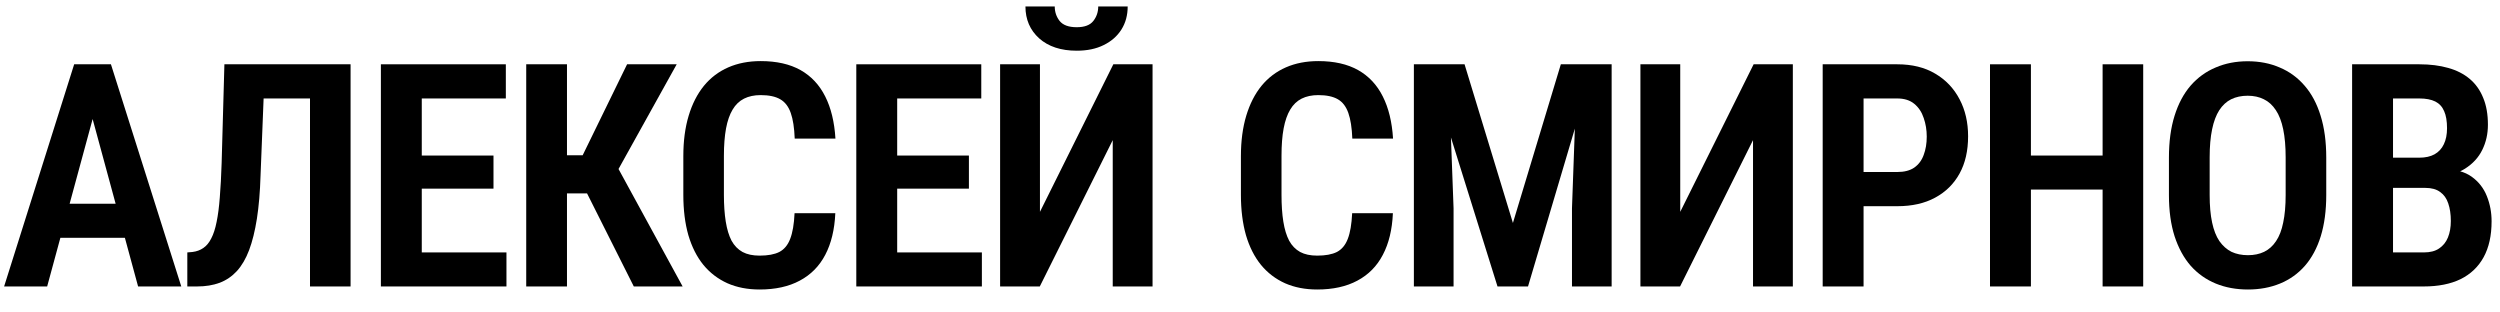
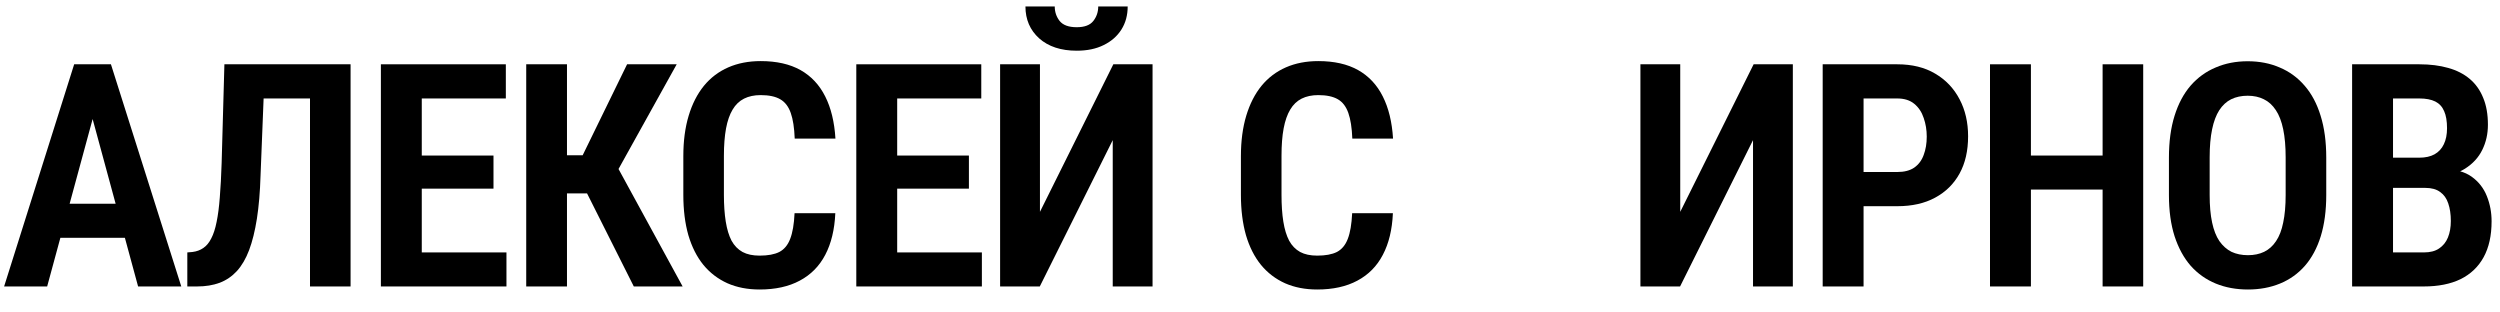
<svg xmlns="http://www.w3.org/2000/svg" width="96" height="12" viewBox="0 0 96 12" fill="none">
  <path d="M93.134 7.215H91.388L91.382 6.055H92.899C93.134 6.055 93.329 6.012 93.485 5.926C93.645 5.836 93.765 5.707 93.843 5.539C93.925 5.371 93.966 5.166 93.966 4.924C93.966 4.65 93.929 4.432 93.855 4.268C93.784 4.1 93.671 3.977 93.515 3.898C93.358 3.82 93.155 3.781 92.905 3.781H91.892V11H90.321V2.469H92.905C93.319 2.469 93.689 2.516 94.013 2.609C94.337 2.699 94.612 2.84 94.839 3.031C95.066 3.223 95.237 3.465 95.355 3.758C95.476 4.047 95.536 4.391 95.536 4.789C95.536 5.141 95.464 5.463 95.319 5.756C95.175 6.049 94.954 6.289 94.657 6.477C94.364 6.664 93.991 6.771 93.538 6.799L93.134 7.215ZM93.075 11H90.913L91.581 9.693H93.075C93.317 9.693 93.513 9.643 93.661 9.541C93.814 9.439 93.927 9.299 94.001 9.119C94.075 8.936 94.112 8.725 94.112 8.486C94.112 8.229 94.079 8.004 94.013 7.812C93.95 7.621 93.847 7.475 93.702 7.373C93.562 7.268 93.372 7.215 93.134 7.215H91.681L91.692 6.055H93.503L93.872 6.506C94.302 6.502 94.649 6.596 94.915 6.787C95.181 6.979 95.374 7.227 95.495 7.531C95.616 7.832 95.677 8.154 95.677 8.498C95.677 9.045 95.575 9.504 95.372 9.875C95.169 10.246 94.874 10.527 94.487 10.719C94.101 10.906 93.63 11 93.075 11Z" fill="black" />
  <path d="M89.328 6.055V7.49C89.328 8.092 89.257 8.619 89.117 9.072C88.976 9.525 88.773 9.904 88.507 10.209C88.242 10.51 87.924 10.736 87.552 10.889C87.181 11.041 86.771 11.117 86.322 11.117C85.869 11.117 85.457 11.041 85.086 10.889C84.715 10.736 84.394 10.51 84.125 10.209C83.859 9.904 83.652 9.525 83.504 9.072C83.359 8.619 83.287 8.092 83.287 7.49V6.055C83.287 5.441 83.359 4.904 83.504 4.443C83.648 3.982 83.853 3.598 84.119 3.289C84.388 2.98 84.709 2.748 85.08 2.592C85.451 2.432 85.861 2.352 86.31 2.352C86.763 2.352 87.174 2.432 87.541 2.592C87.912 2.748 88.23 2.98 88.496 3.289C88.765 3.598 88.97 3.982 89.111 4.443C89.256 4.904 89.328 5.441 89.328 6.055ZM87.769 7.49V6.043C87.769 5.625 87.738 5.266 87.675 4.965C87.613 4.664 87.519 4.42 87.394 4.232C87.269 4.041 87.115 3.9 86.931 3.811C86.752 3.721 86.545 3.676 86.31 3.676C86.072 3.676 85.861 3.721 85.677 3.811C85.498 3.9 85.345 4.041 85.22 4.232C85.099 4.42 85.007 4.664 84.945 4.965C84.882 5.266 84.851 5.625 84.851 6.043V7.49C84.851 7.9 84.882 8.252 84.945 8.545C85.007 8.838 85.101 9.076 85.226 9.26C85.355 9.443 85.51 9.58 85.689 9.67C85.873 9.756 86.084 9.799 86.322 9.799C86.556 9.799 86.763 9.756 86.943 9.67C87.127 9.58 87.279 9.443 87.4 9.26C87.525 9.076 87.617 8.838 87.675 8.545C87.738 8.252 87.769 7.9 87.769 7.49Z" fill="black" />
  <path d="M81.121 5.973V7.279H77.576V5.973H81.121ZM77.987 2.469V11H76.416V2.469H77.987ZM82.299 2.469V11H80.74V2.469H82.299Z" fill="black" />
  <path d="M72.856 7.918H71.081V6.605H72.856C73.126 6.605 73.343 6.549 73.507 6.436C73.675 6.318 73.796 6.156 73.87 5.949C73.948 5.742 73.987 5.508 73.987 5.246C73.987 4.992 73.948 4.754 73.87 4.531C73.796 4.305 73.675 4.123 73.507 3.986C73.343 3.85 73.126 3.781 72.856 3.781H71.561V11H69.991V2.469H72.856C73.423 2.469 73.907 2.588 74.309 2.826C74.716 3.064 75.028 3.393 75.247 3.811C75.466 4.225 75.575 4.699 75.575 5.234C75.575 5.789 75.466 6.266 75.247 6.664C75.028 7.062 74.716 7.371 74.309 7.59C73.907 7.809 73.423 7.918 72.856 7.918Z" fill="black" />
  <path d="M64.521 8.135L67.339 2.469H68.845V11H67.316V5.381L64.515 11H62.992V2.469H64.521V8.135Z" fill="black" />
-   <path d="M54.838 2.469H56.239L58.096 8.562L59.936 2.469H61.207L58.676 11H57.504L54.838 2.469ZM54.293 2.469H55.612L55.817 8V11H54.293V2.469ZM60.563 2.469H61.887V11H60.364V8L60.563 2.469Z" fill="black" />
  <path d="M51.923 8.188H53.487C53.46 8.816 53.331 9.35 53.1 9.787C52.874 10.221 52.548 10.551 52.122 10.777C51.7 11.004 51.186 11.117 50.581 11.117C50.12 11.117 49.708 11.037 49.345 10.877C48.981 10.713 48.673 10.477 48.419 10.168C48.169 9.859 47.977 9.48 47.845 9.031C47.716 8.578 47.651 8.061 47.651 7.479V5.996C47.651 5.414 47.72 4.896 47.856 4.443C47.993 3.99 48.188 3.607 48.442 3.295C48.7 2.982 49.013 2.746 49.38 2.586C49.747 2.426 50.161 2.346 50.622 2.346C51.231 2.346 51.741 2.461 52.151 2.691C52.561 2.922 52.878 3.26 53.1 3.705C53.323 4.146 53.454 4.686 53.493 5.322H51.929C51.913 4.908 51.862 4.58 51.776 4.338C51.69 4.092 51.556 3.916 51.372 3.811C51.188 3.705 50.938 3.652 50.622 3.652C50.376 3.652 50.163 3.697 49.983 3.787C49.804 3.877 49.657 4.018 49.544 4.209C49.431 4.396 49.347 4.637 49.292 4.93C49.237 5.223 49.21 5.574 49.21 5.984V7.479C49.21 7.873 49.233 8.217 49.28 8.51C49.327 8.803 49.401 9.047 49.503 9.242C49.608 9.434 49.749 9.578 49.925 9.676C50.1 9.77 50.319 9.816 50.581 9.816C50.897 9.816 51.149 9.77 51.337 9.676C51.524 9.578 51.663 9.412 51.753 9.178C51.847 8.939 51.903 8.609 51.923 8.188Z" fill="black" />
  <path d="M39.934 8.135L42.752 2.469H44.258V11H42.729V5.381L39.928 11H38.404V2.469H39.934V8.135ZM42.172 0.248H43.303C43.303 0.584 43.223 0.879 43.063 1.133C42.903 1.387 42.676 1.586 42.383 1.73C42.094 1.875 41.748 1.947 41.346 1.947C40.74 1.947 40.26 1.789 39.904 1.473C39.553 1.156 39.377 0.748 39.377 0.248H40.502C40.502 0.459 40.565 0.645 40.69 0.805C40.819 0.965 41.037 1.045 41.346 1.045C41.647 1.045 41.859 0.965 41.984 0.805C42.109 0.645 42.172 0.459 42.172 0.248Z" fill="black" />
  <path d="M37.704 9.693V11H34.001V9.693H37.704ZM34.452 2.469V11H32.882V2.469H34.452ZM37.206 5.973V7.244H34.001V5.973H37.206ZM37.681 2.469V3.781H34.001V2.469H37.681Z" fill="black" />
  <path d="M30.511 8.188H32.076C32.048 8.816 31.919 9.35 31.689 9.787C31.462 10.221 31.136 10.551 30.71 10.777C30.288 11.004 29.775 11.117 29.169 11.117C28.708 11.117 28.296 11.037 27.933 10.877C27.57 10.713 27.261 10.477 27.007 10.168C26.757 9.859 26.566 9.48 26.433 9.031C26.304 8.578 26.24 8.061 26.24 7.479V5.996C26.24 5.414 26.308 4.896 26.445 4.443C26.581 3.99 26.777 3.607 27.031 3.295C27.288 2.982 27.601 2.746 27.968 2.586C28.335 2.426 28.75 2.346 29.21 2.346C29.82 2.346 30.329 2.461 30.74 2.691C31.15 2.922 31.466 3.26 31.689 3.705C31.912 4.146 32.042 4.686 32.081 5.322H30.517C30.501 4.908 30.451 4.58 30.365 4.338C30.279 4.092 30.144 3.916 29.96 3.811C29.777 3.705 29.527 3.652 29.21 3.652C28.964 3.652 28.751 3.697 28.572 3.787C28.392 3.877 28.245 4.018 28.132 4.209C28.019 4.396 27.935 4.637 27.88 4.93C27.826 5.223 27.798 5.574 27.798 5.984V7.479C27.798 7.873 27.822 8.217 27.869 8.51C27.916 8.803 27.99 9.047 28.091 9.242C28.197 9.434 28.337 9.578 28.513 9.676C28.689 9.77 28.908 9.816 29.169 9.816C29.486 9.816 29.738 9.77 29.925 9.676C30.113 9.578 30.251 9.412 30.341 9.178C30.435 8.939 30.492 8.609 30.511 8.188Z" fill="black" />
  <path d="M21.772 2.469V11H20.207V2.469H21.772ZM25.985 2.469L23.231 7.426H21.379L21.156 5.961H22.375L24.08 2.469H25.985ZM24.338 11L22.41 7.162L23.453 5.943L26.213 11H24.338Z" fill="black" />
  <path d="M19.448 9.693V11H15.745V9.693H19.448ZM16.196 2.469V11H14.626V2.469H16.196ZM18.95 5.973V7.244H15.745V5.973H18.95ZM19.424 2.469V3.781H15.745V2.469H19.424Z" fill="black" />
  <path d="M12.29 2.469V3.781H8.857V2.469H12.29ZM13.462 2.469V11H11.904V2.469H13.462ZM8.617 2.469H10.175L10.005 6.74C9.986 7.373 9.939 7.926 9.865 8.398C9.79 8.871 9.691 9.273 9.566 9.605C9.441 9.934 9.285 10.201 9.097 10.408C8.91 10.611 8.689 10.762 8.435 10.859C8.181 10.953 7.892 11 7.568 11H7.193V9.693L7.392 9.676C7.552 9.656 7.691 9.605 7.808 9.523C7.929 9.441 8.031 9.318 8.113 9.154C8.199 8.99 8.267 8.779 8.318 8.521C8.372 8.26 8.413 7.943 8.441 7.572C8.472 7.197 8.495 6.76 8.511 6.26L8.617 2.469Z" fill="black" />
  <path d="M3.762 3.816L1.811 11H0.158L2.848 2.469H3.879L3.762 3.816ZM5.303 11L3.352 3.816L3.217 2.469H4.26L6.961 11H5.303ZM5.355 7.824V9.131H1.441V7.824H5.355Z" fill="black" />
</svg>